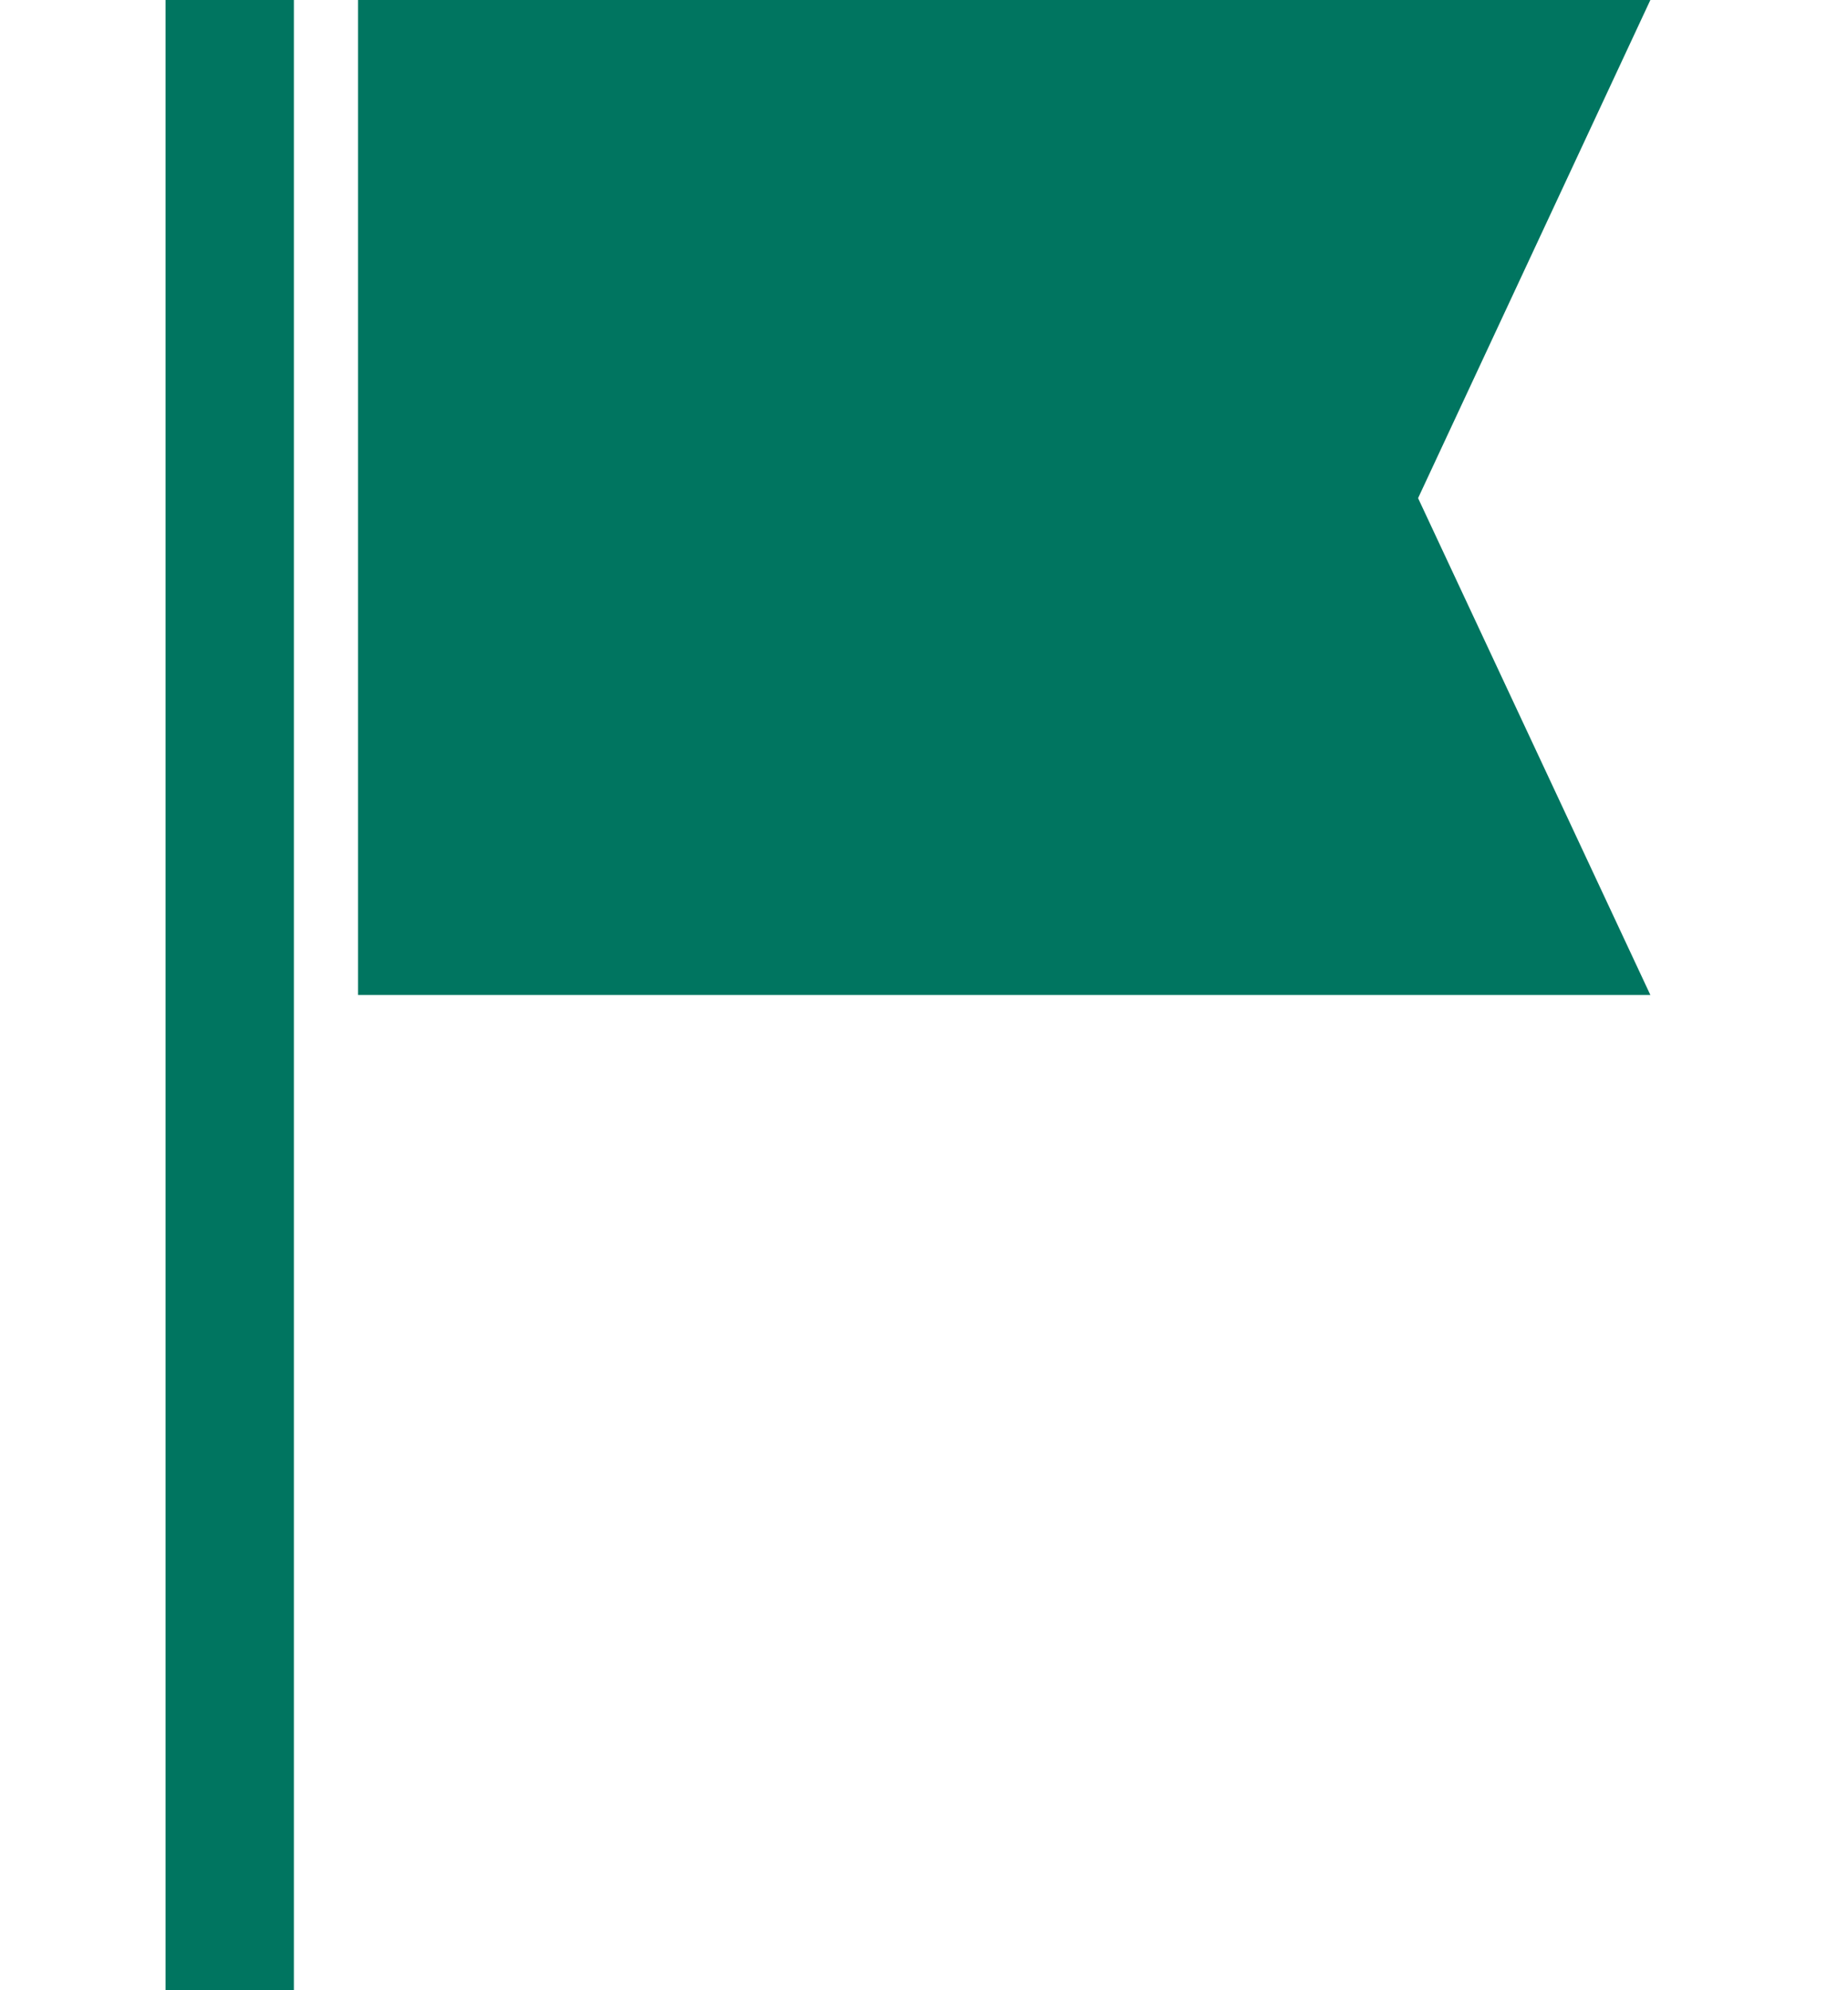
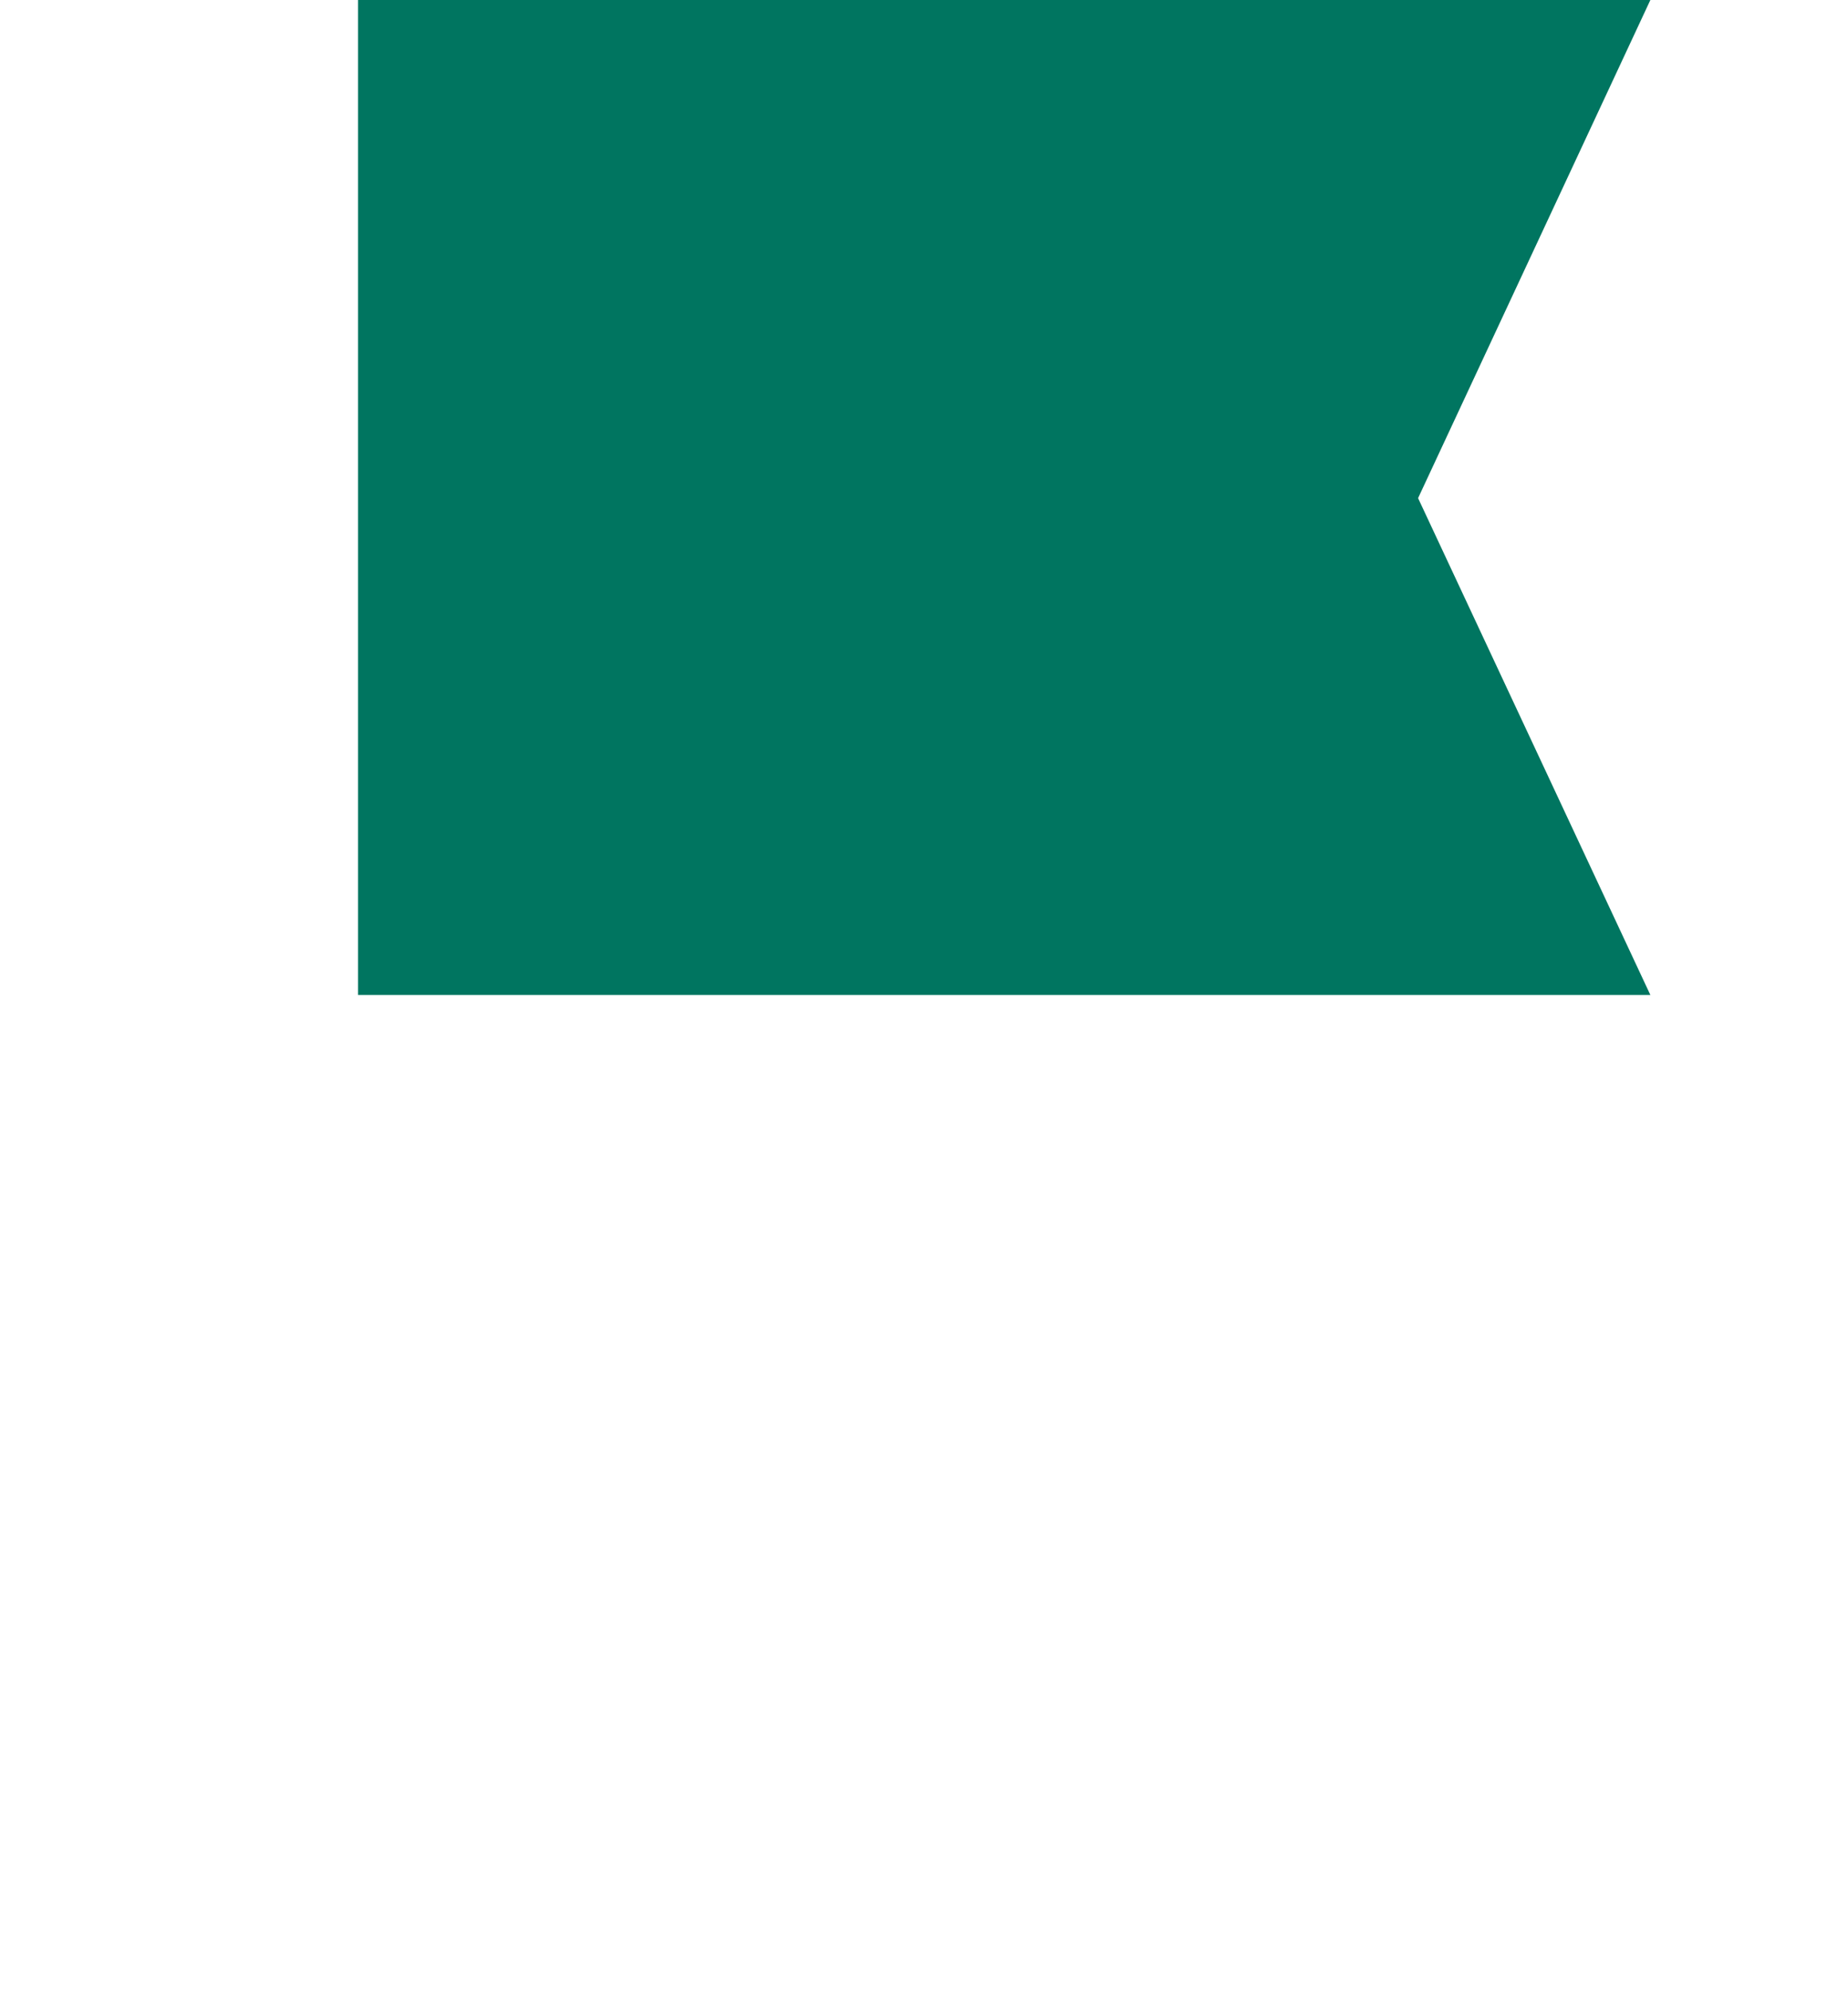
<svg xmlns="http://www.w3.org/2000/svg" version="1.1" viewBox="0 0 14.4 15.5">
  <defs>
    <style>
      .cls-1 {
        fill: none;
        stroke: #007560;
        stroke-miterlimit: 10;
      }

      .cls-2 {
        fill: #007560;
      }
    </style>
  </defs>
  <g>
    <g id="_レイヤー_1" data-name="レイヤー_1">
      <g id="_レイヤー_1-2" data-name="_レイヤー_1">
        <g>
-           <line class="cls-1" x1="1.79" x2="1.79" y2="15.5" />
          <polygon class="cls-2" points="12.86 7.75 2.79 7.75 2.79 0 12.86 0 11.05 3.88 12.86 7.75" />
        </g>
      </g>
    </g>
  </g>
</svg>